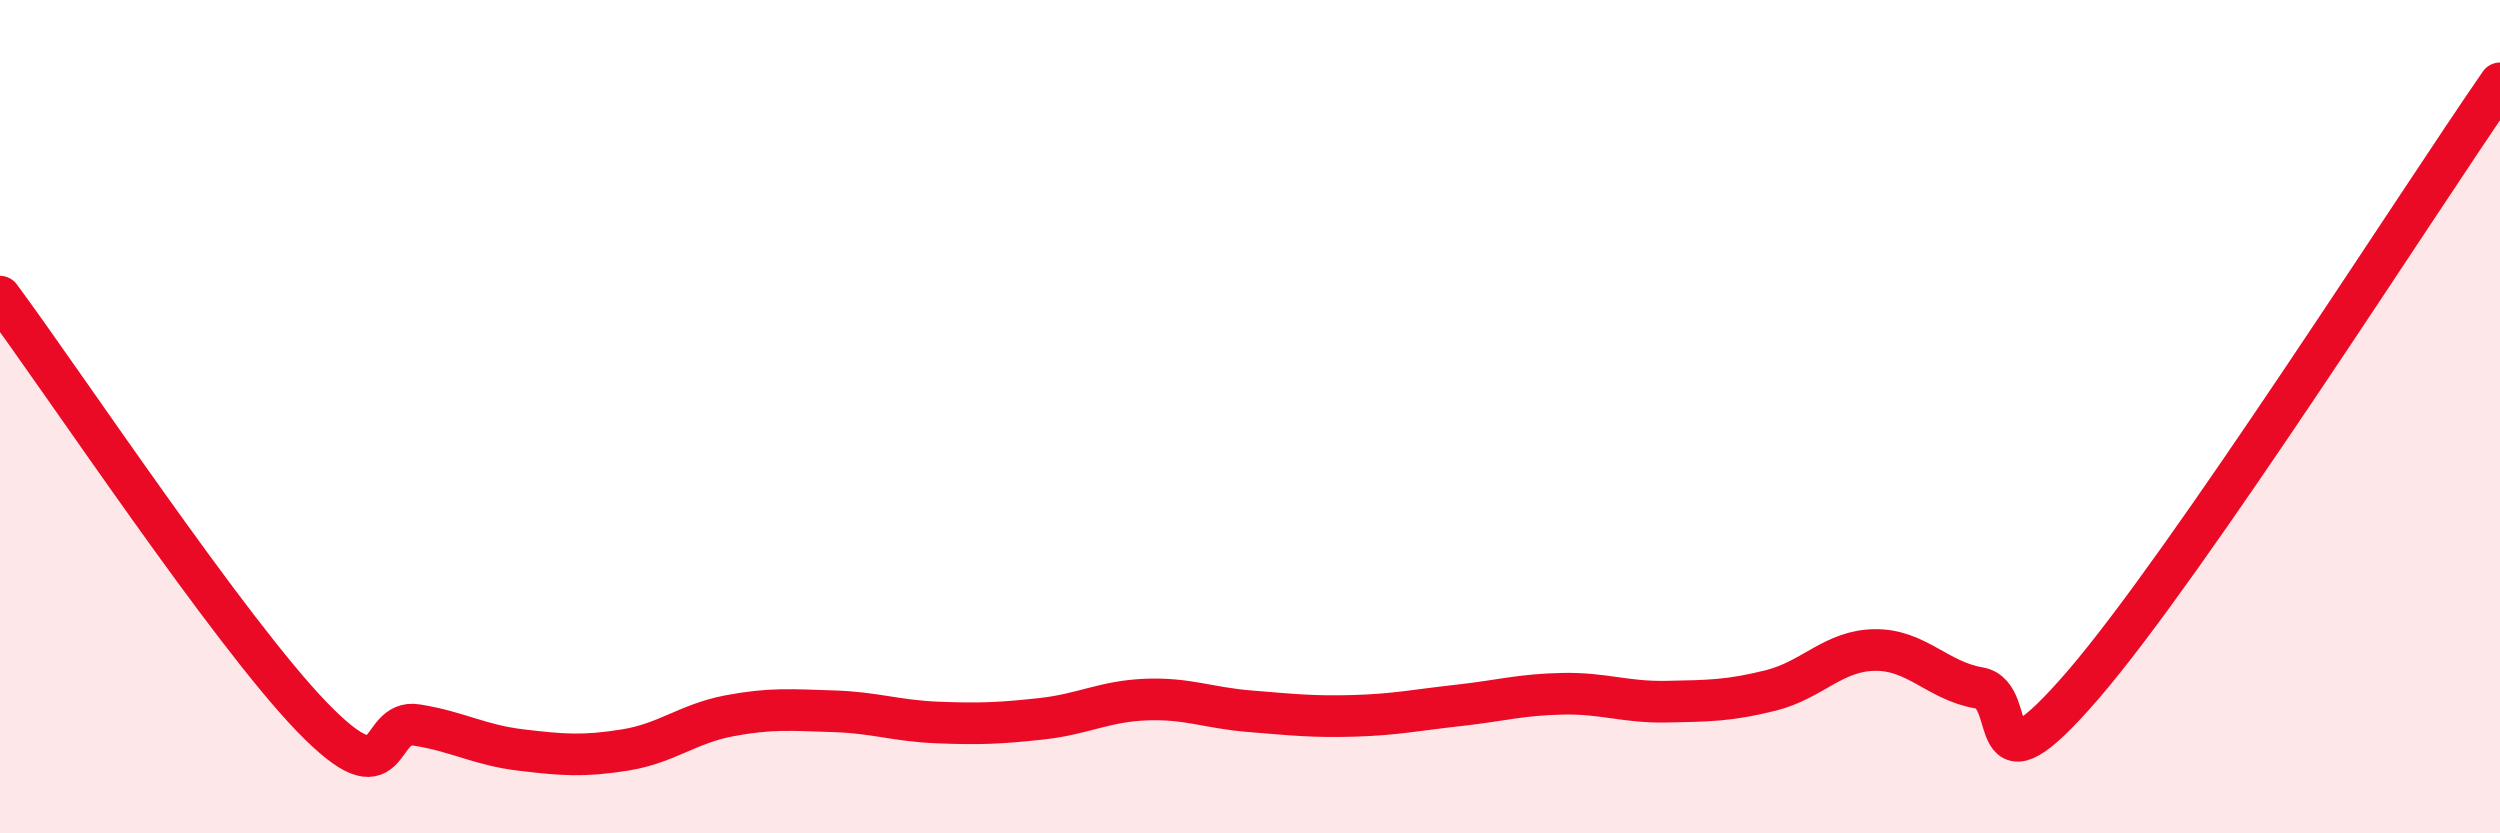
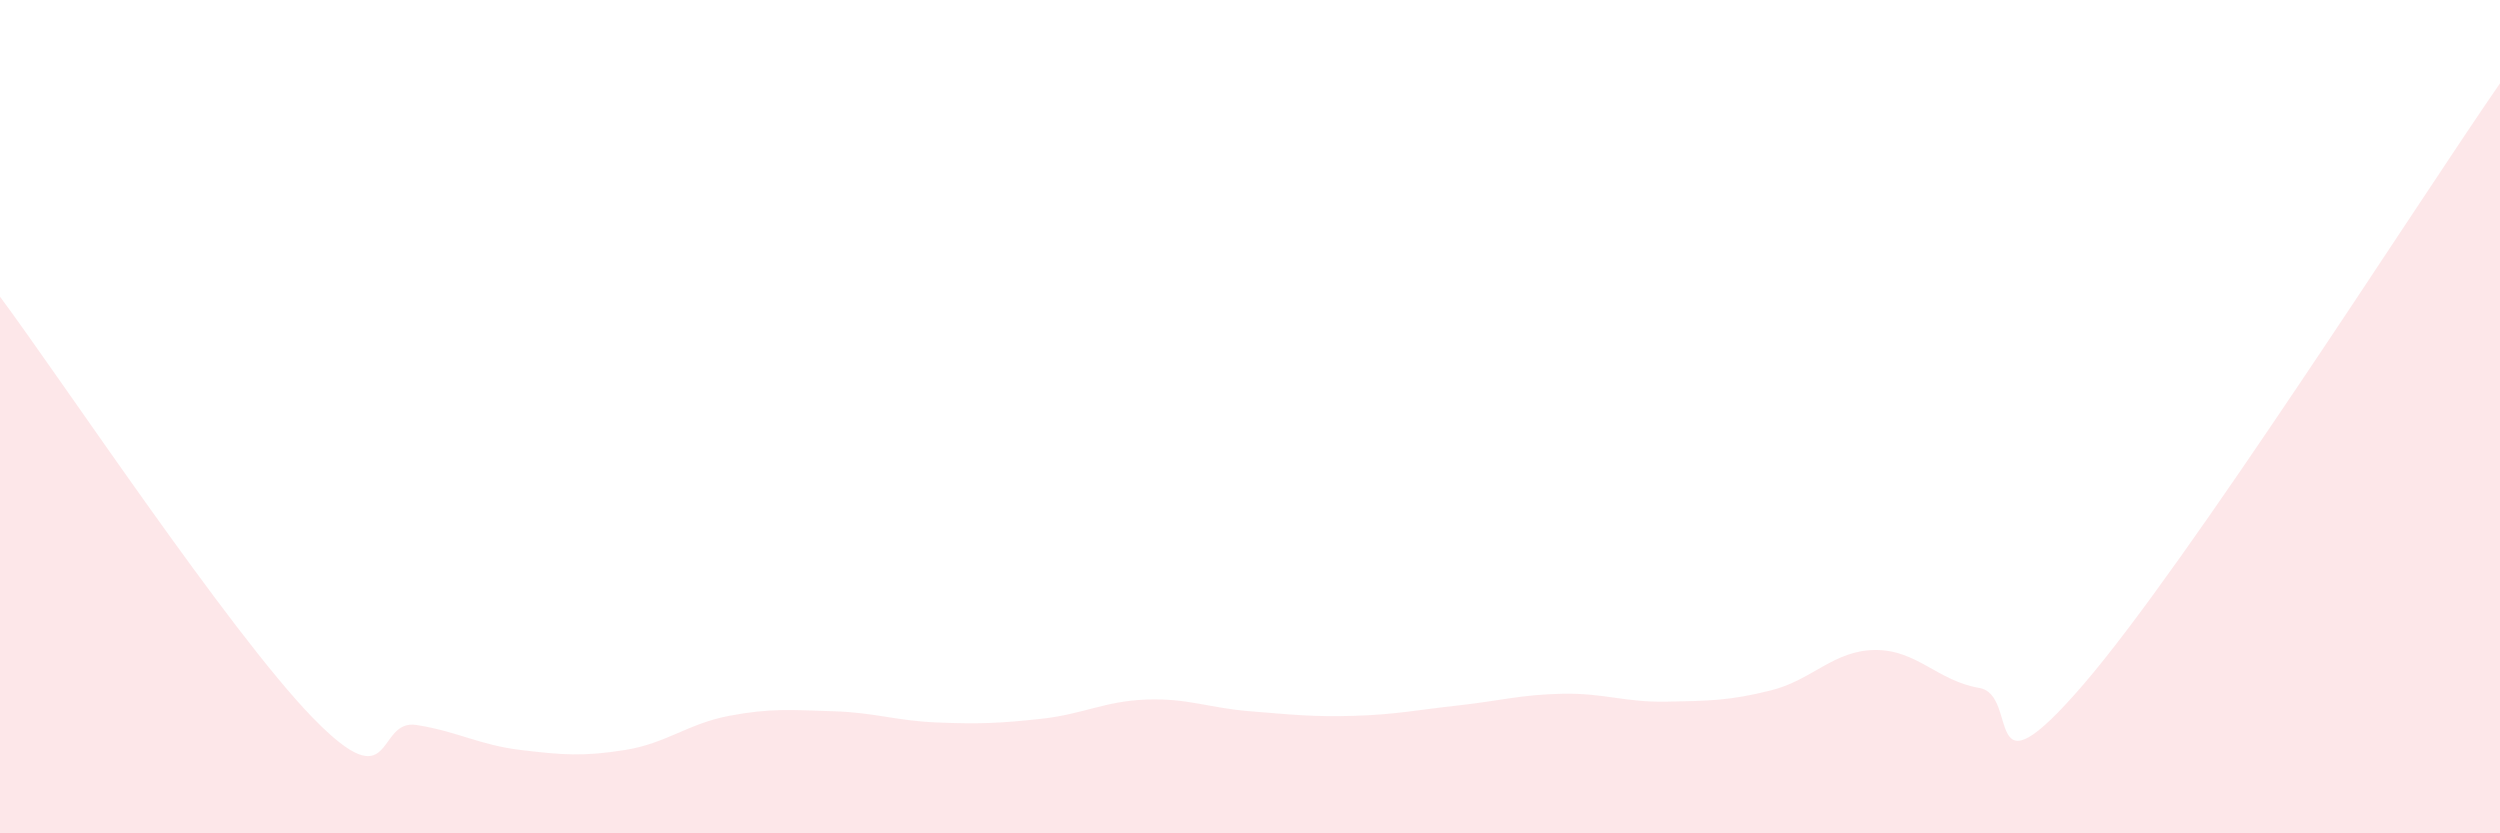
<svg xmlns="http://www.w3.org/2000/svg" width="60" height="20" viewBox="0 0 60 20">
  <path d="M 0,7.12 C 1.5,9.14 5.5,15.16 7.5,17.22 C 9.5,19.28 9,17.24 10,17.4 C 11,17.56 11.5,17.88 12.5,18 C 13.5,18.12 14,18.16 15,18 C 16,17.84 16.5,17.37 17.5,17.18 C 18.5,16.99 19,17.04 20,17.07 C 21,17.1 21.5,17.3 22.5,17.34 C 23.5,17.38 24,17.36 25,17.25 C 26,17.14 26.5,16.83 27.5,16.79 C 28.5,16.75 29,16.99 30,17.07 C 31,17.15 31.5,17.21 32.5,17.18 C 33.5,17.15 34,17.04 35,16.93 C 36,16.82 36.5,16.67 37.5,16.65 C 38.5,16.63 39,16.86 40,16.84 C 41,16.82 41.5,16.82 42.5,16.57 C 43.5,16.32 44,15.61 45,15.6 C 46,15.59 46.5,16.34 47.5,16.51 C 48.5,16.68 47.5,19.33 50,16.43 C 52.5,13.53 58,4.89 60,2L60 20L0 20Z" fill="#EB0A25" opacity="0.1" stroke-linecap="round" stroke-linejoin="round" />
-   <path d="M 0,7.12 C 1.5,9.14 5.5,15.16 7.5,17.22 C 9.5,19.28 9,17.24 10,17.4 C 11,17.56 11.5,17.88 12.5,18 C 13.5,18.12 14,18.16 15,18 C 16,17.84 16.5,17.37 17.5,17.18 C 18.5,16.99 19,17.04 20,17.07 C 21,17.1 21.5,17.3 22.5,17.34 C 23.5,17.38 24,17.36 25,17.25 C 26,17.14 26.5,16.83 27.5,16.79 C 28.5,16.75 29,16.99 30,17.07 C 31,17.15 31.5,17.21 32.5,17.18 C 33.5,17.15 34,17.04 35,16.93 C 36,16.82 36.5,16.67 37.5,16.65 C 38.5,16.63 39,16.86 40,16.84 C 41,16.82 41.5,16.82 42.5,16.57 C 43.5,16.32 44,15.61 45,15.6 C 46,15.59 46.5,16.34 47.5,16.51 C 48.5,16.68 47.5,19.33 50,16.43 C 52.5,13.53 58,4.89 60,2" stroke="#EB0A25" stroke-width="1" fill="none" stroke-linecap="round" stroke-linejoin="round" />
</svg>